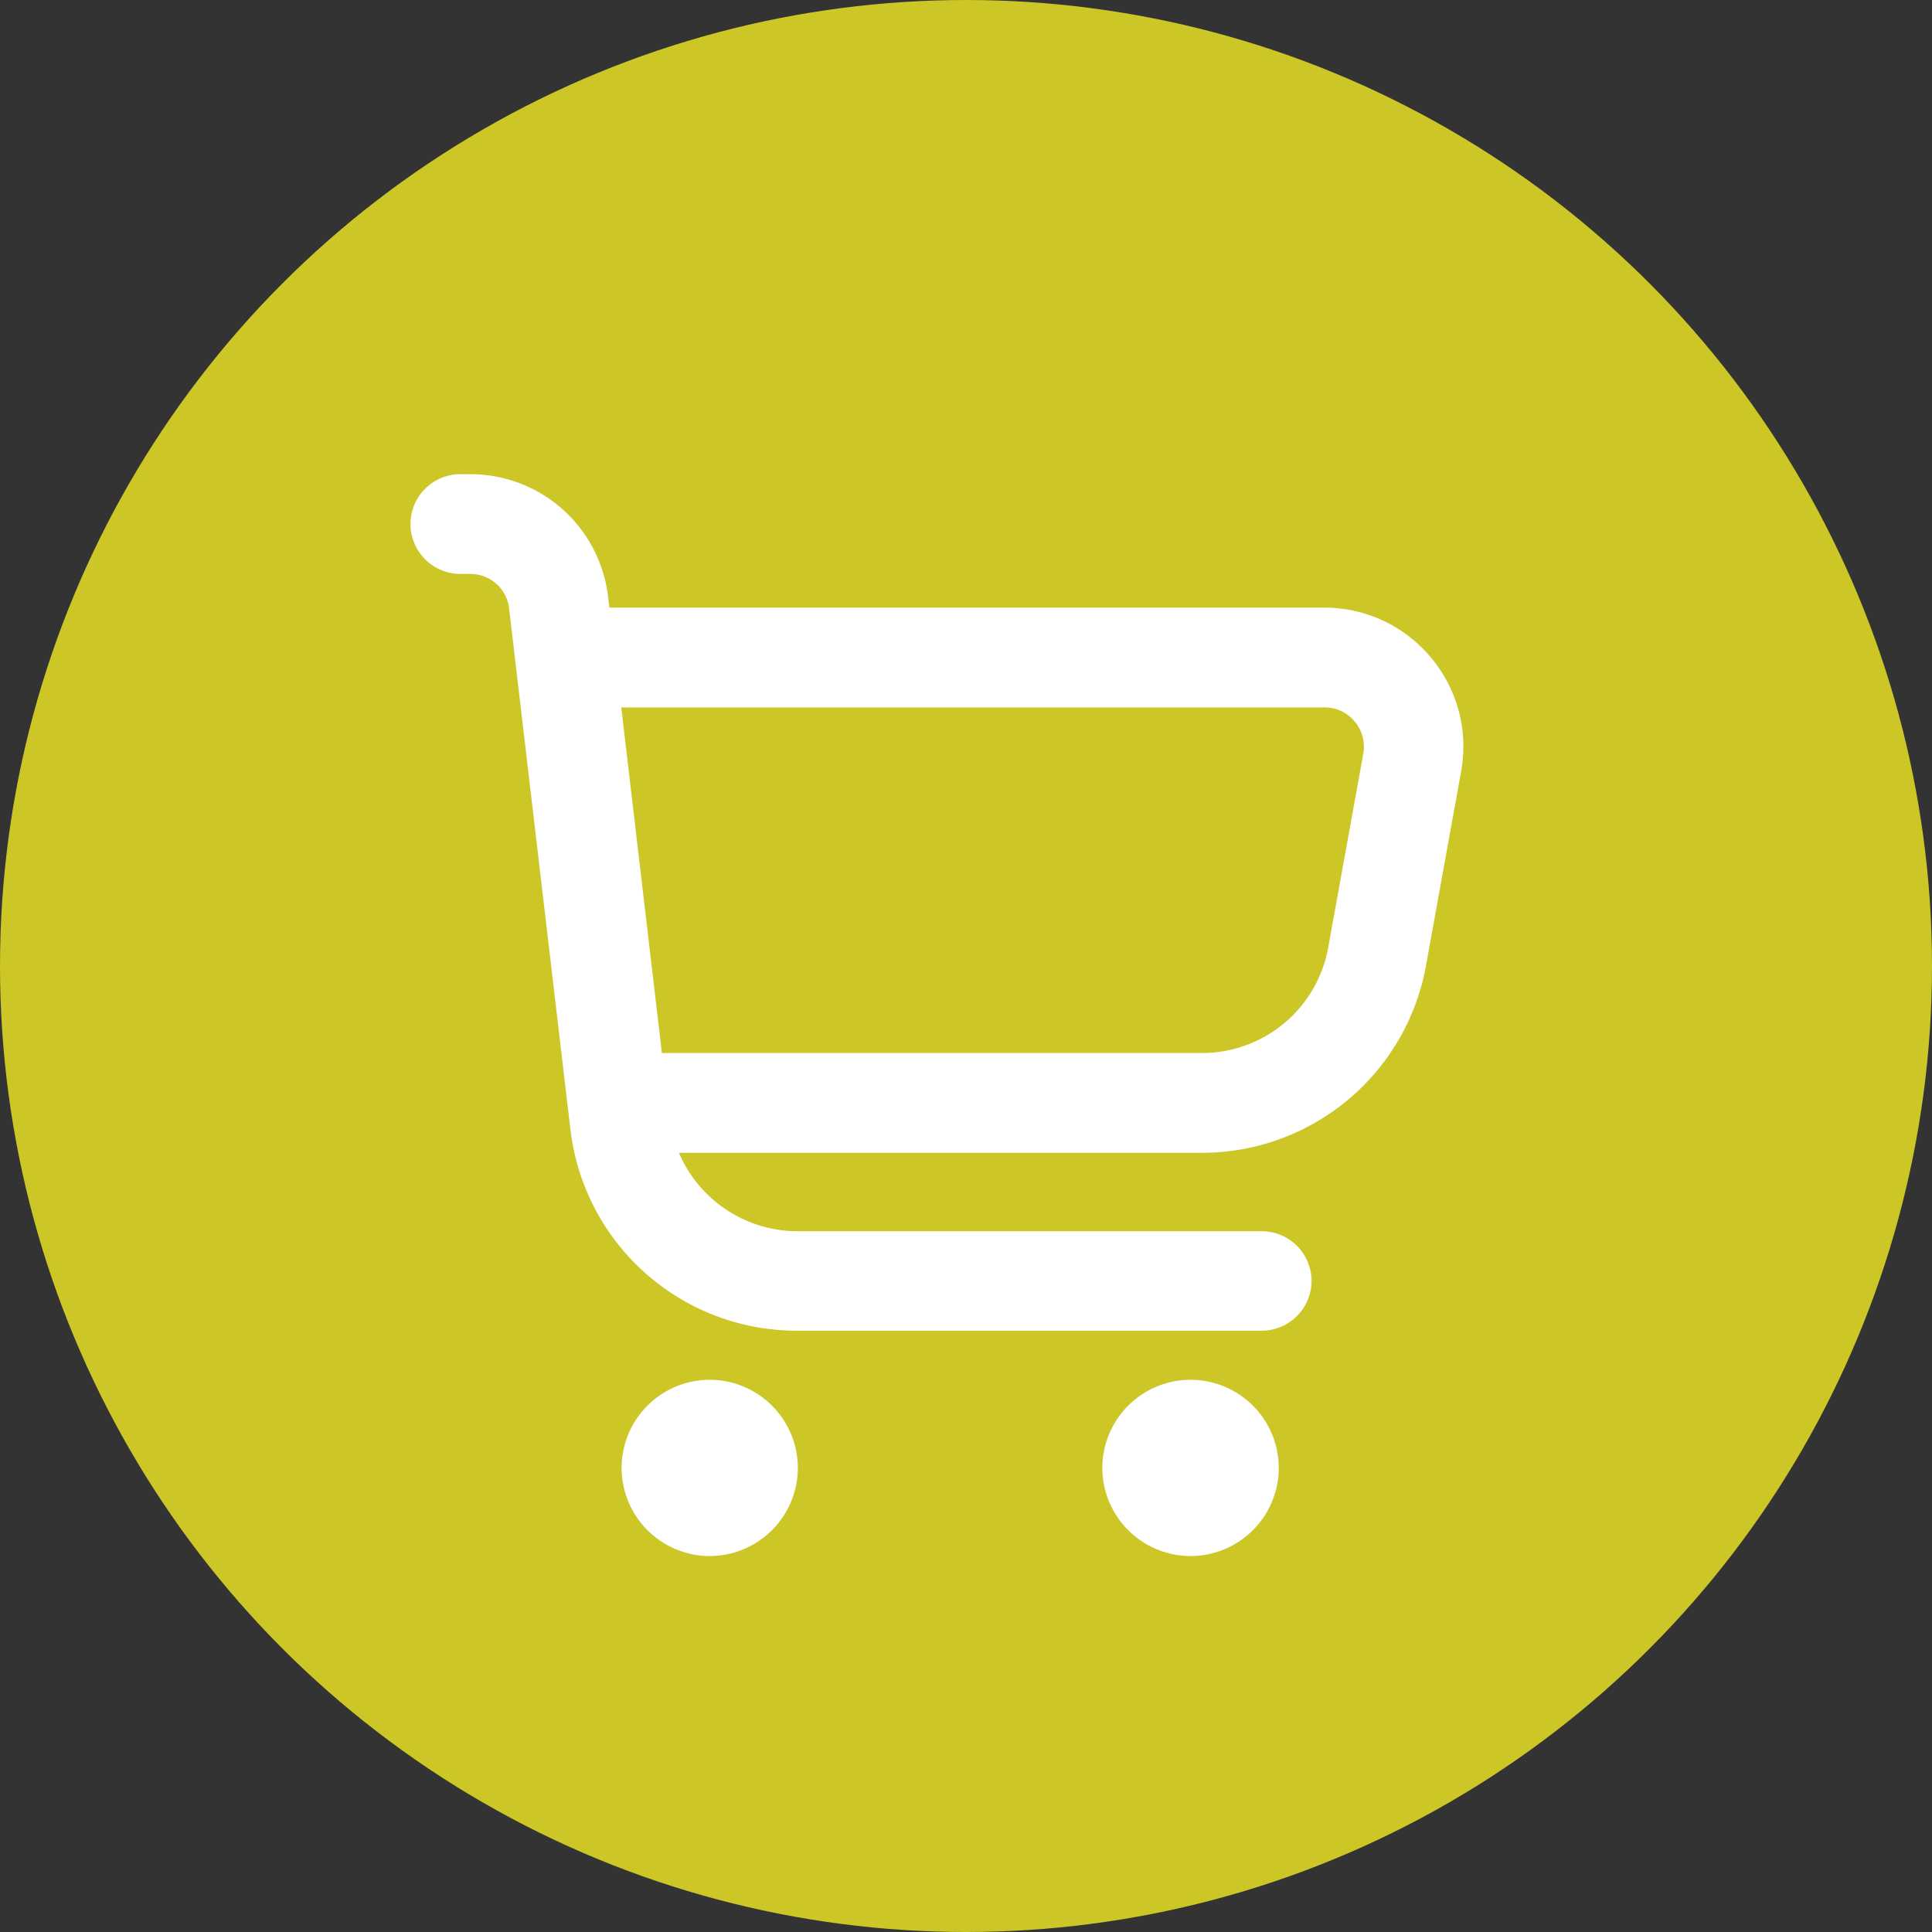
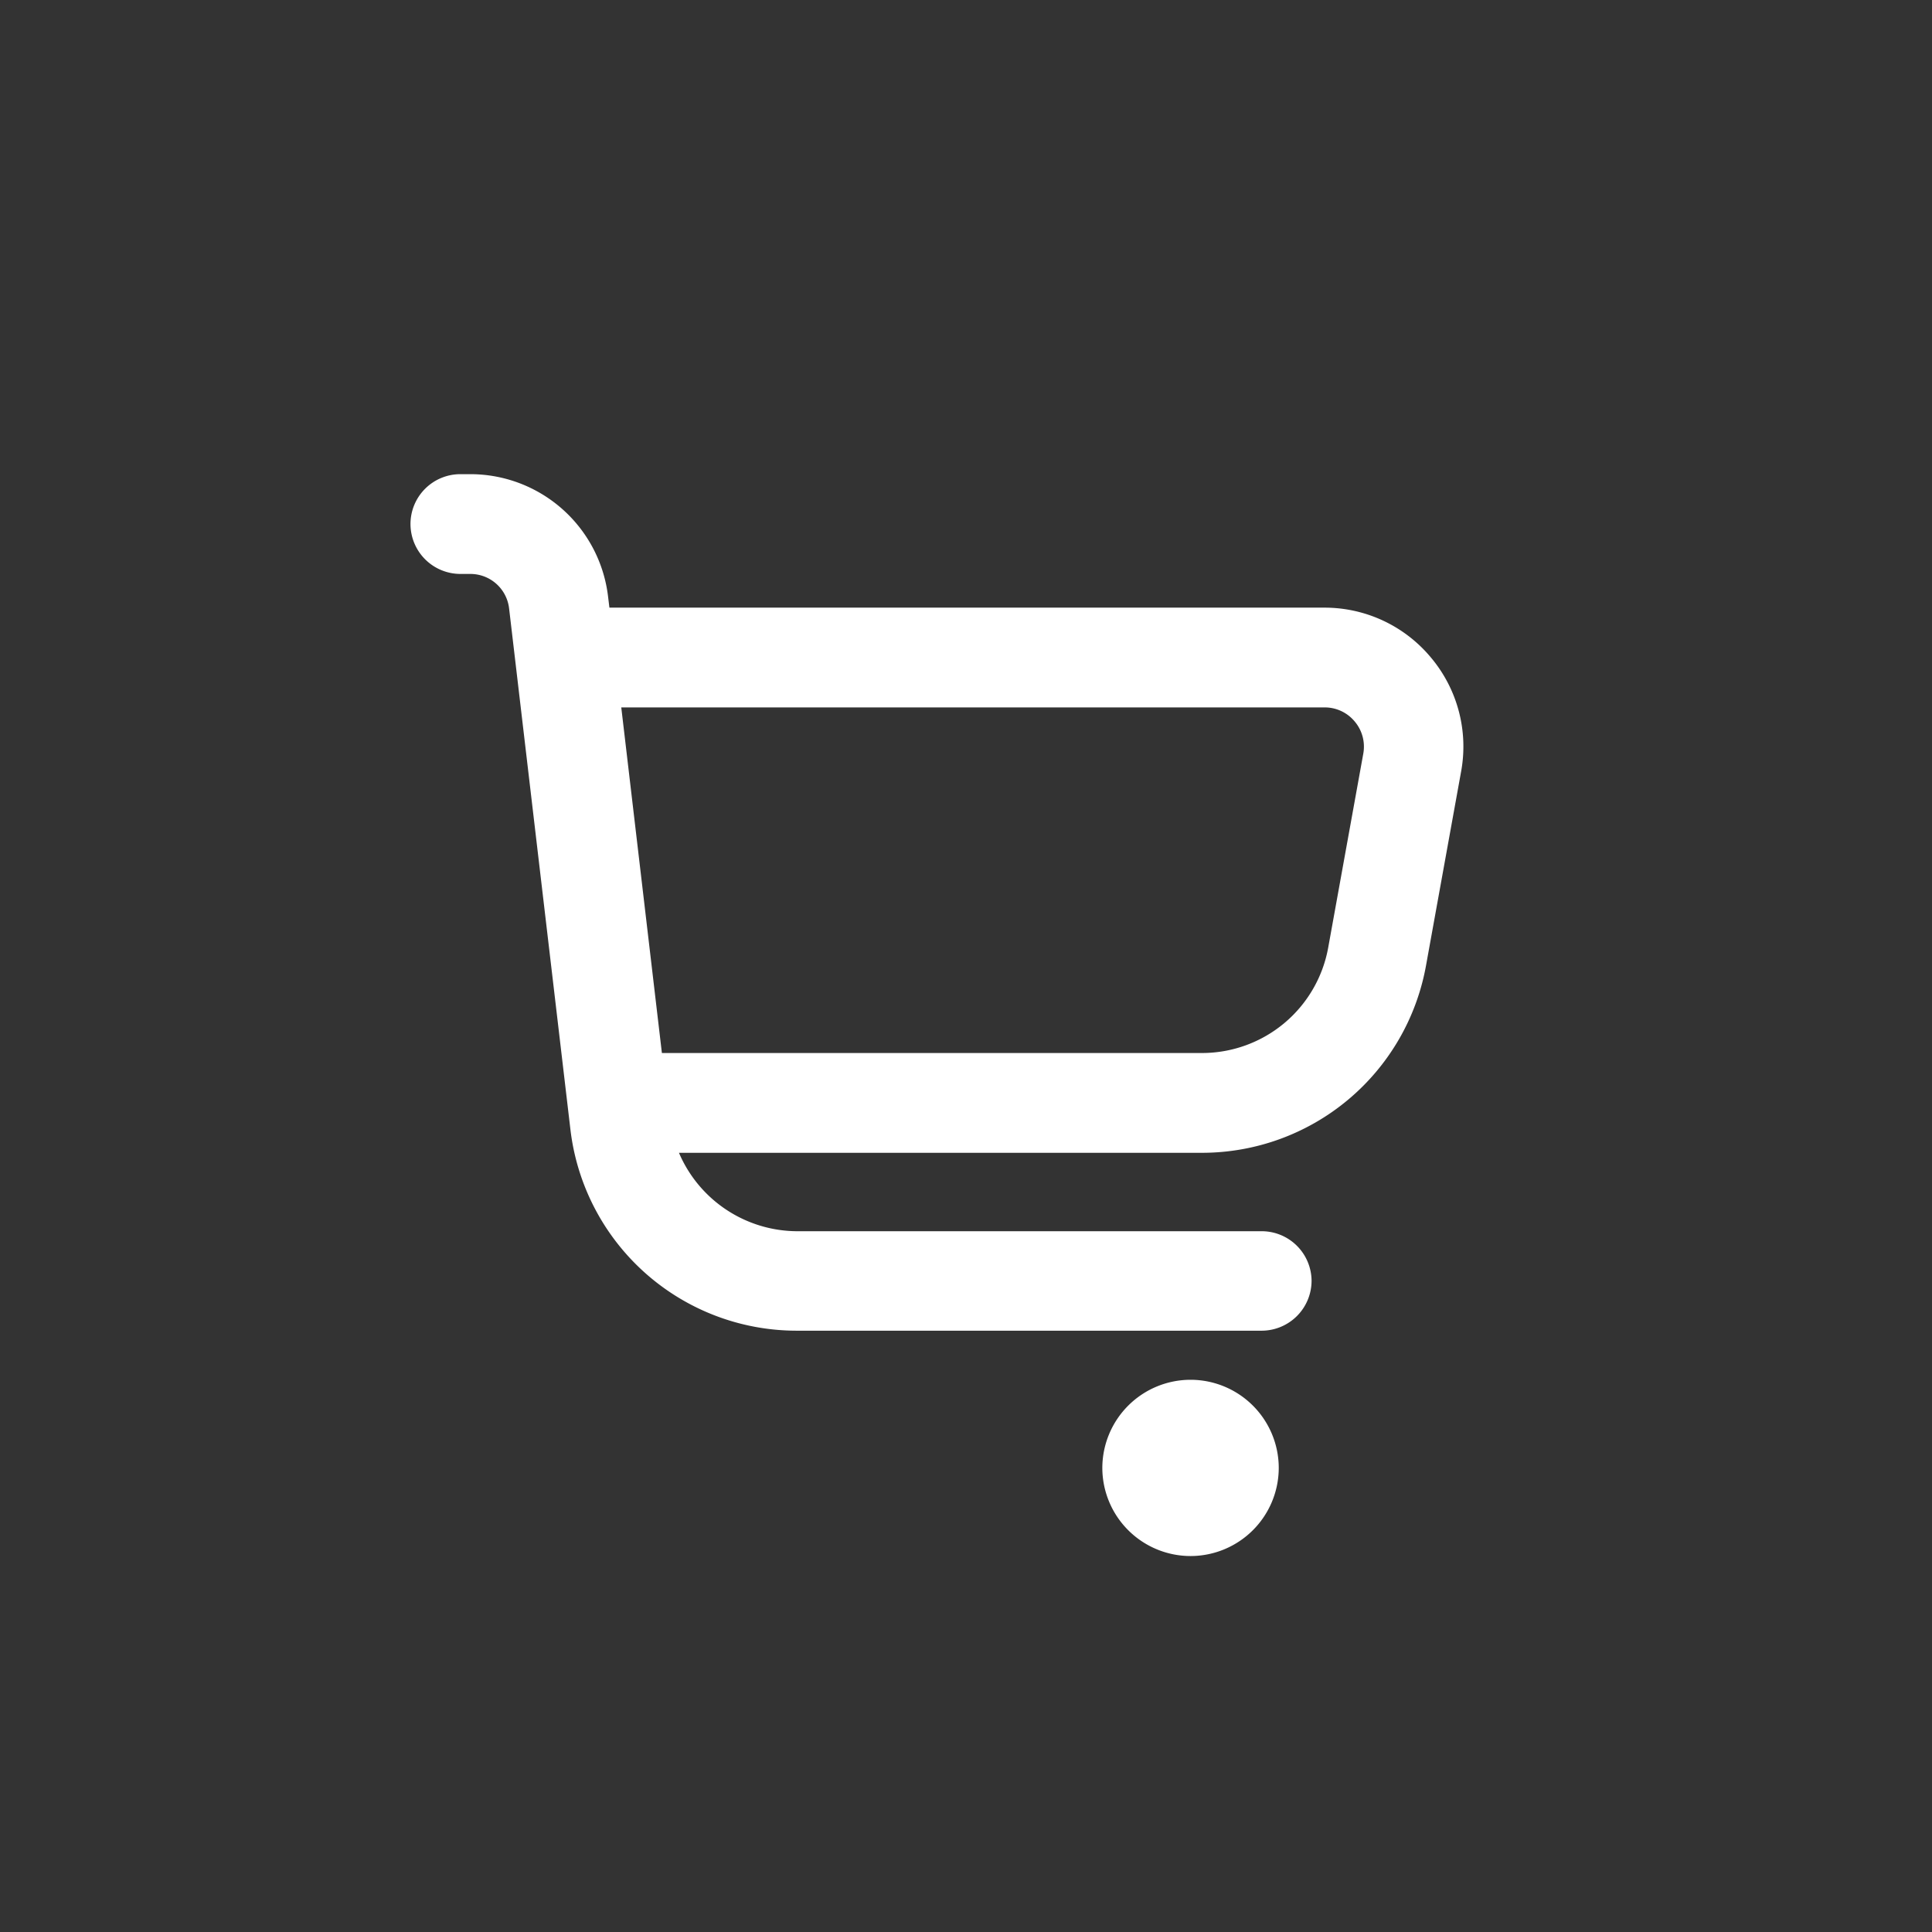
<svg xmlns="http://www.w3.org/2000/svg" id="Basket_ccolor" width="78.002" height="78.002" viewBox="0 0 78.002 78.002">
  <rect x="0" y="0" width="78.002" height="78.002" fill="#333333" stroke="none" />
  <g id="Group_35648" data-name="Group 35648" transform="translate(0 0)">
    <g id="Group_35434" data-name="Group 35434">
      <g id="Group_35430" data-name="Group 35430">
        <g id="INVESTMENTZ_BUCKETS" data-name="INVESTMENTZ BUCKETS">
-           <circle id="Ellipse_5" data-name="Ellipse 5" cx="39.001" cy="39.001" r="39.001" fill="#ccc626" />
-         </g>
+           </g>
        <g id="Group_37383" data-name="Group 37383" transform="translate(15.367 19.146)">
-           <path id="Path_49621" data-name="Path 49621" d="M1899.933-13943.882a3.565,3.565,0,0,1,3.565-3.557,3.563,3.563,0,0,1,3.558,3.557,3.564,3.564,0,0,1-3.558,3.559A3.565,3.565,0,0,1,1899.933-13943.882Zm-19.409,0a3.563,3.563,0,0,1,3.558-3.557,3.564,3.564,0,0,1,3.558,3.557,3.564,3.564,0,0,1-3.558,3.559A3.564,3.564,0,0,1,1880.524-13943.882Zm7.07-5.539a9.2,9.2,0,0,1-9.137-8.131l-2.475-21.029a1.573,1.573,0,0,0-1.567-1.393h-.4a2.018,2.018,0,0,1-2.014-2.012,2.013,2.013,0,0,1,2.014-2.016h.4a5.6,5.6,0,0,1,5.564,4.951l.053.438H1908.9a5.58,5.58,0,0,1,4.3,2.014,5.583,5.583,0,0,1,1.219,4.6l-1.416,7.828a9.192,9.192,0,0,1-9.053,7.568H1882.84a5.21,5.21,0,0,0,4.754,3.166h18.774a2.015,2.015,0,0,1,2.013,2,2.019,2.019,0,0,1-2.013,2.016Zm-5.443-11.211h21.809a5.179,5.179,0,0,0,5.094-4.264l1.416-7.828a1.571,1.571,0,0,0-.348-1.293,1.568,1.568,0,0,0-1.211-.568h-28.4Z" transform="translate(-1870.795 13984)" fill="#fff" />
+           <path id="Path_49621" data-name="Path 49621" d="M1899.933-13943.882a3.565,3.565,0,0,1,3.565-3.557,3.563,3.563,0,0,1,3.558,3.557,3.564,3.564,0,0,1-3.558,3.559A3.565,3.565,0,0,1,1899.933-13943.882Zm-19.409,0A3.564,3.564,0,0,1,1880.524-13943.882Zm7.07-5.539a9.2,9.2,0,0,1-9.137-8.131l-2.475-21.029a1.573,1.573,0,0,0-1.567-1.393h-.4a2.018,2.018,0,0,1-2.014-2.012,2.013,2.013,0,0,1,2.014-2.016h.4a5.6,5.6,0,0,1,5.564,4.951l.053.438H1908.9a5.58,5.58,0,0,1,4.3,2.014,5.583,5.583,0,0,1,1.219,4.6l-1.416,7.828a9.192,9.192,0,0,1-9.053,7.568H1882.84a5.21,5.21,0,0,0,4.754,3.166h18.774a2.015,2.015,0,0,1,2.013,2,2.019,2.019,0,0,1-2.013,2.016Zm-5.443-11.211h21.809a5.179,5.179,0,0,0,5.094-4.264l1.416-7.828a1.571,1.571,0,0,0-.348-1.293,1.568,1.568,0,0,0-1.211-.568h-28.4Z" transform="translate(-1870.795 13984)" fill="#fff" />
        </g>
      </g>
    </g>
  </g>
</svg>